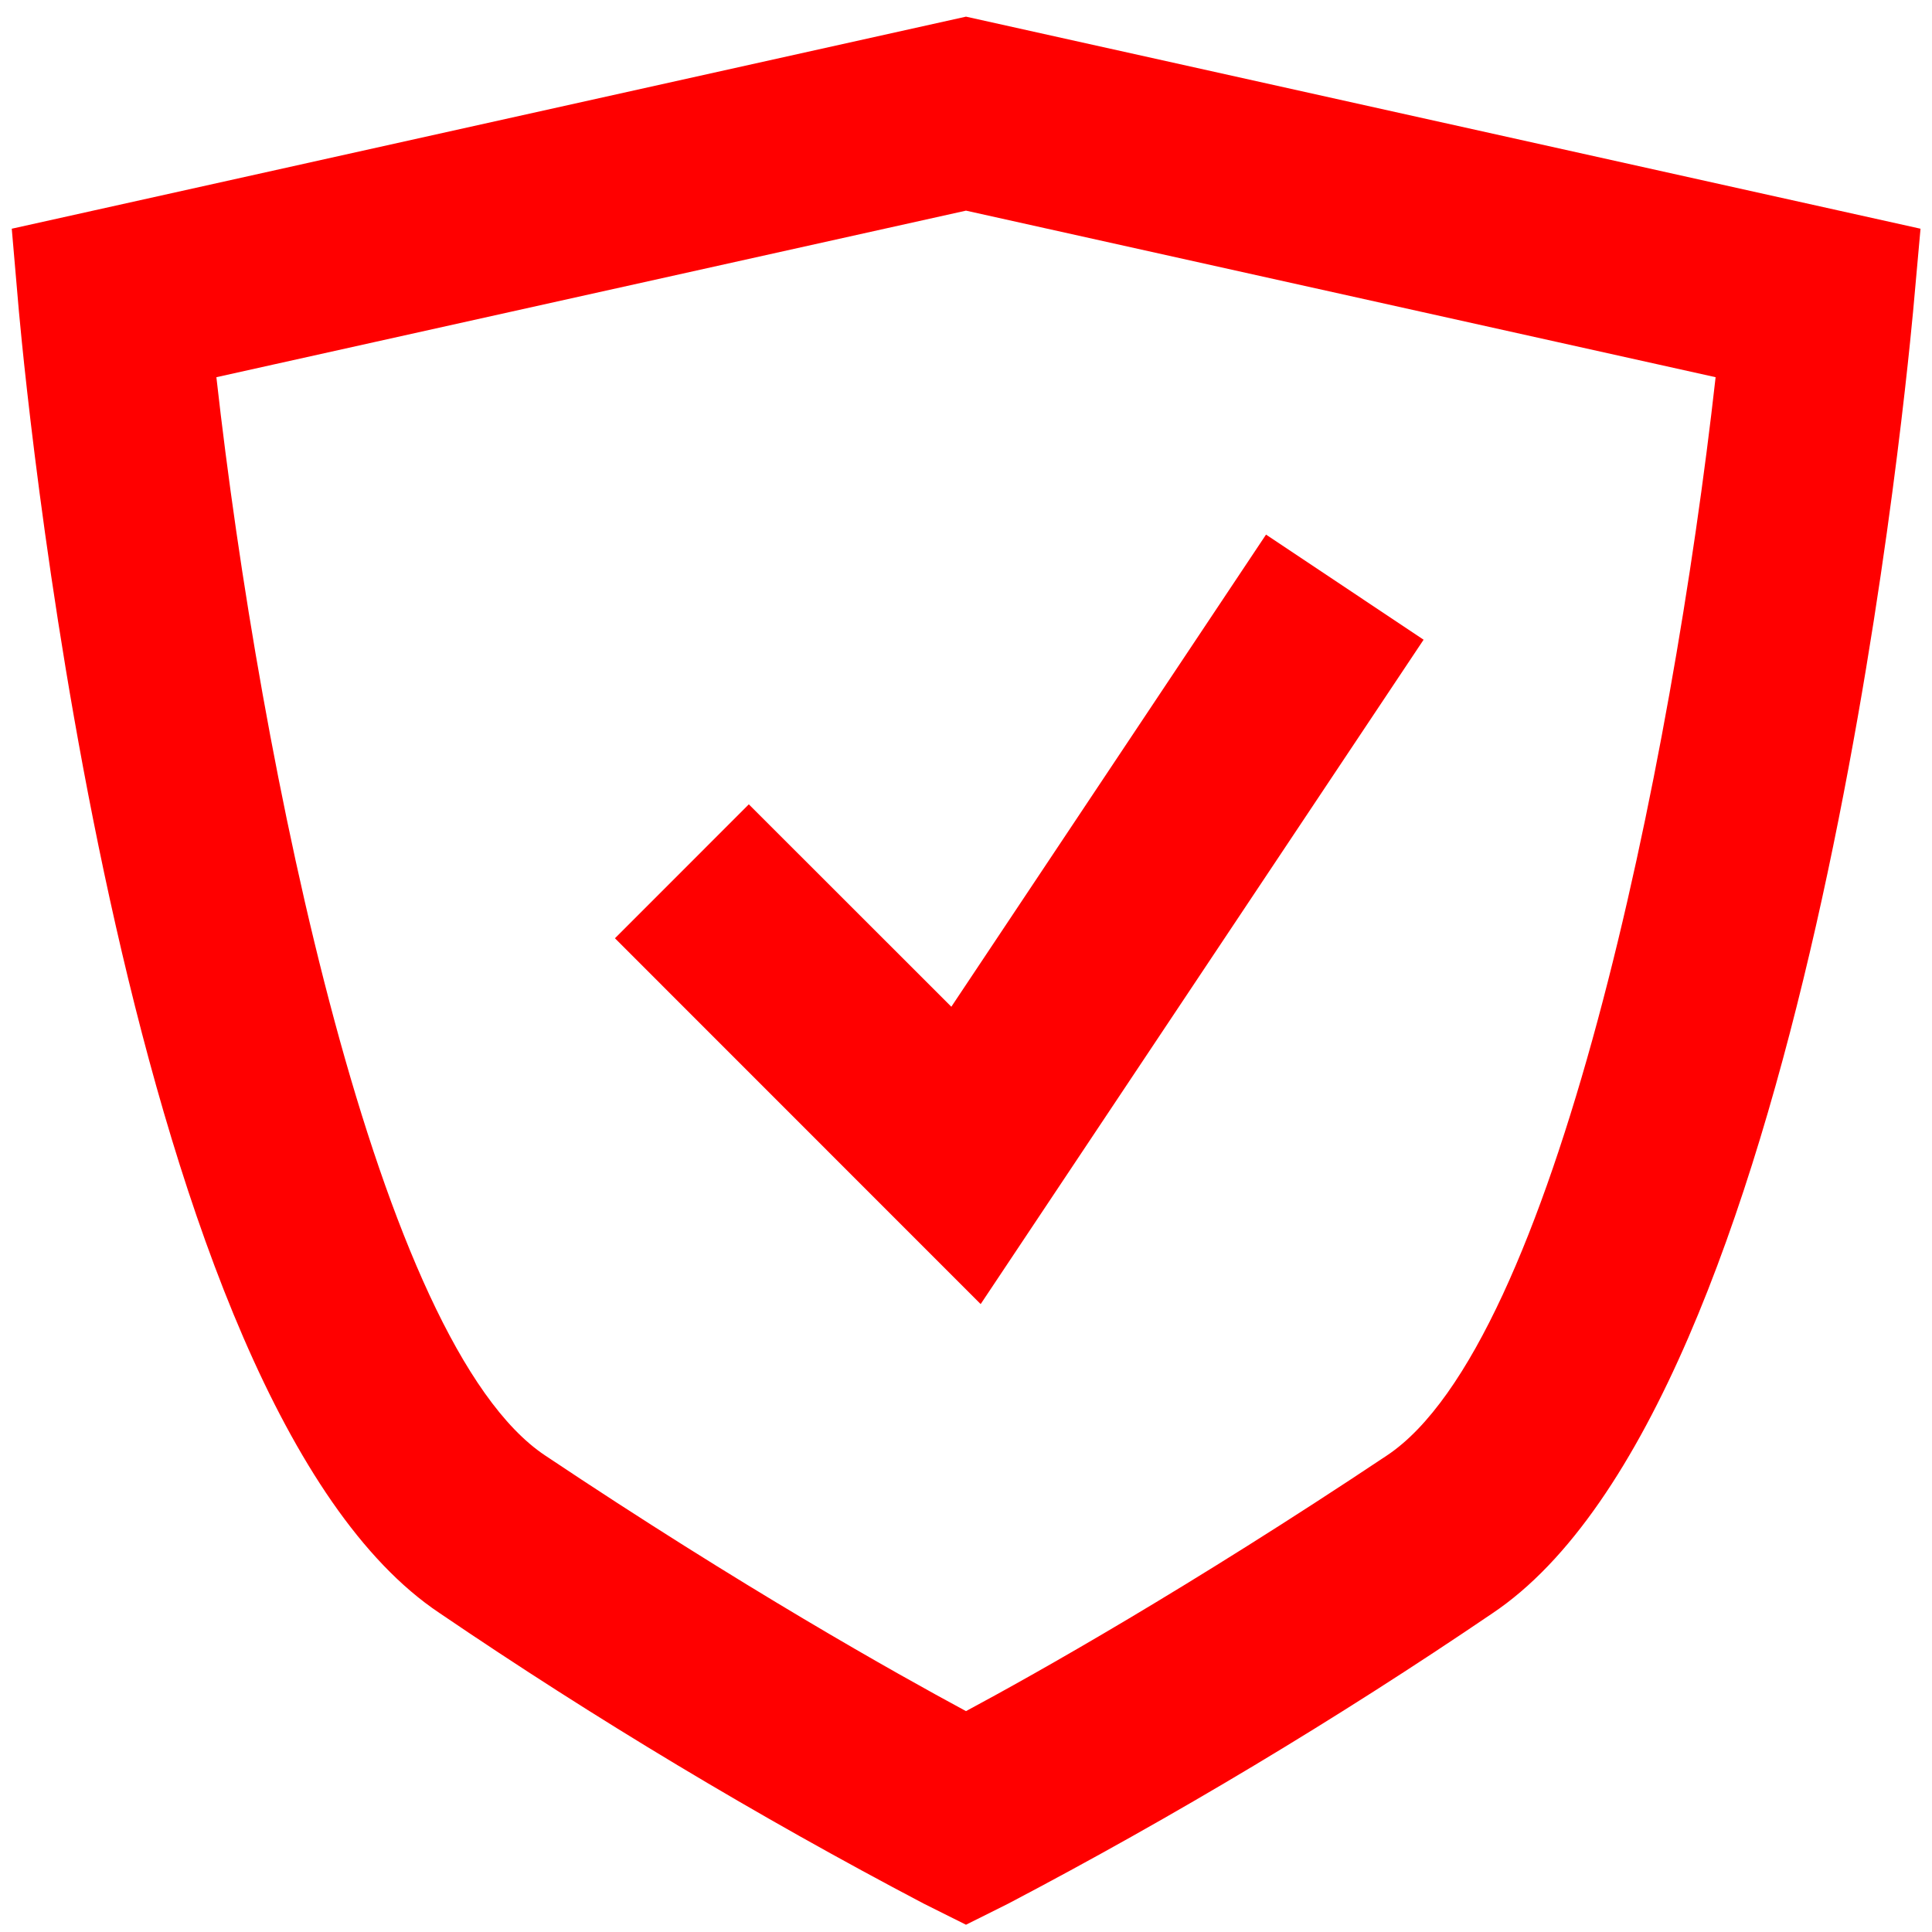
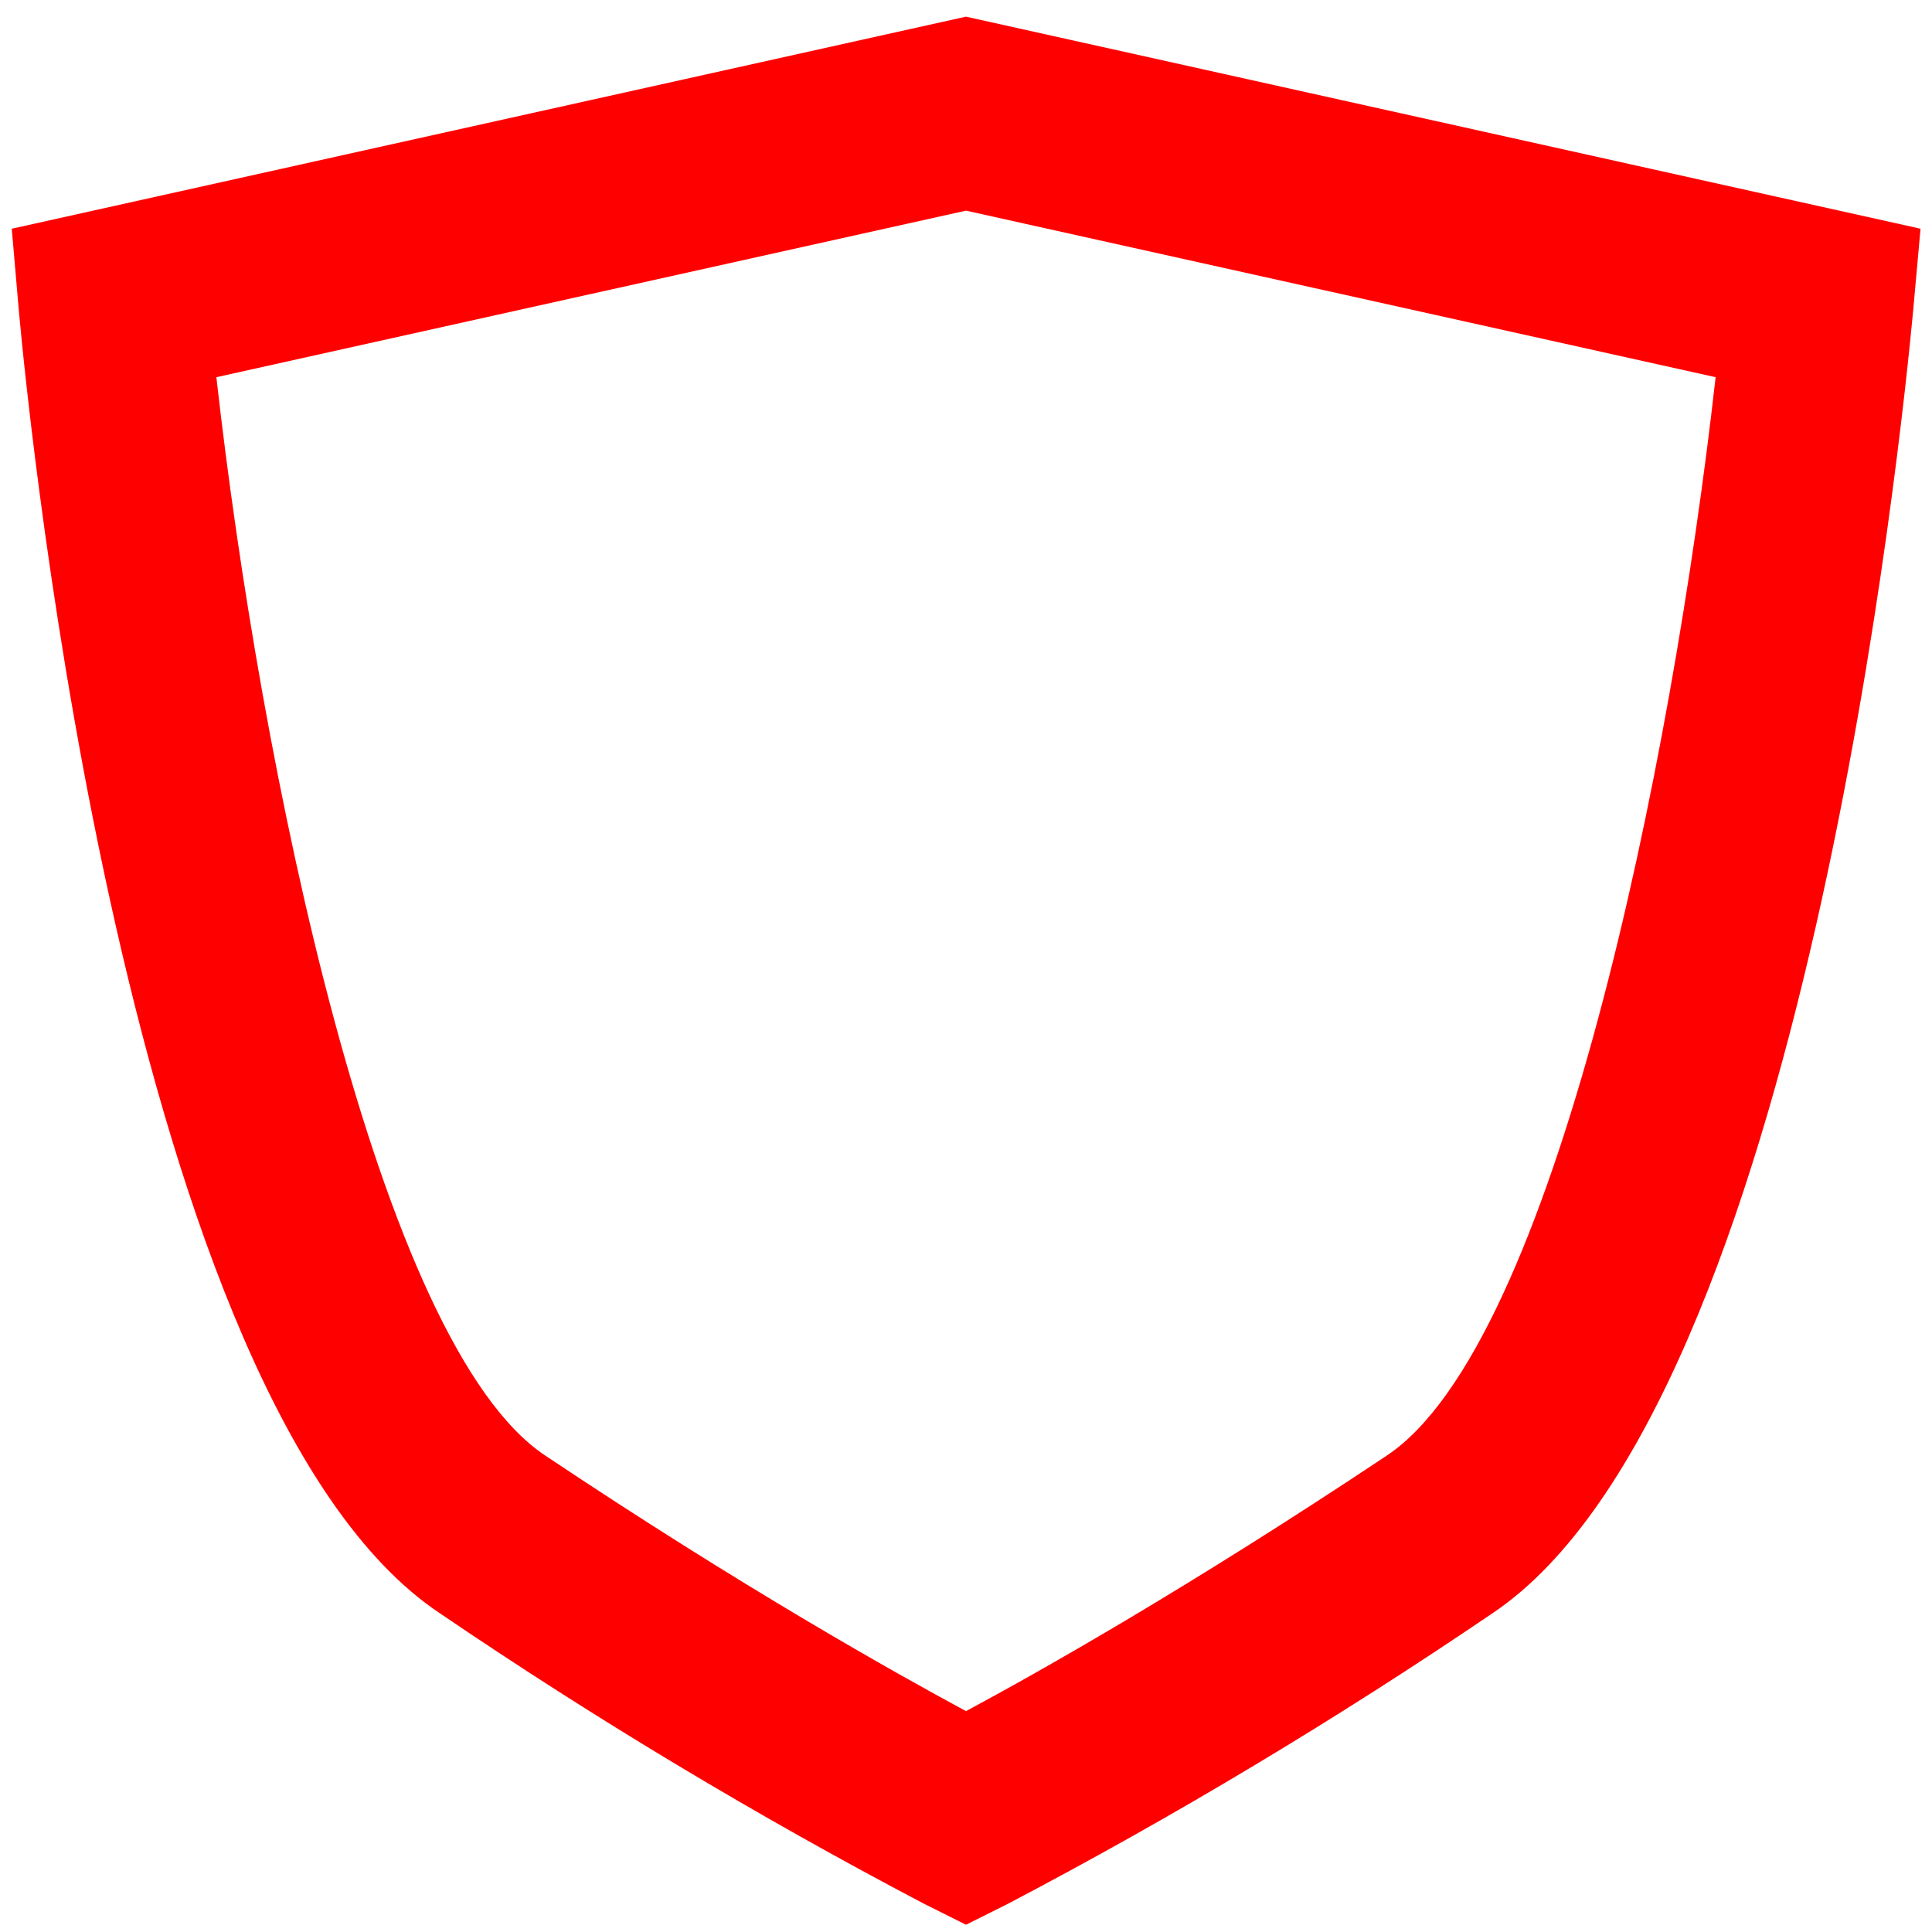
<svg xmlns="http://www.w3.org/2000/svg" width="34" height="34" viewBox="0 0 34 34" fill="none">
  <path d="M17 0.293L0.207 4.025L0.333 5.483C0.512 7.442 2.232 24.717 7.735 28.387C10.476 30.251 13.321 31.958 16.255 33.5L17 33.872L17.745 33.5C20.677 31.96 23.519 30.255 26.259 28.395C31.762 24.717 33.482 7.442 33.667 5.483L33.798 4.025L17 0.293ZM24.409 25.613C20.909 27.947 18.242 29.447 17 30.113C15.765 29.447 13.084 27.947 9.592 25.613C6.652 23.653 4.578 13.5 3.808 6.638L17 3.707L30.192 6.638C29.422 13.5 27.349 23.653 24.409 25.613Z" fill="#FF0000" />
-   <path d="M13.178 14.155L10.822 16.512L17.258 22.95L25.053 11.258L22.28 9.408L16.742 17.717L13.178 14.155Z" fill="#FF0000" />
</svg>